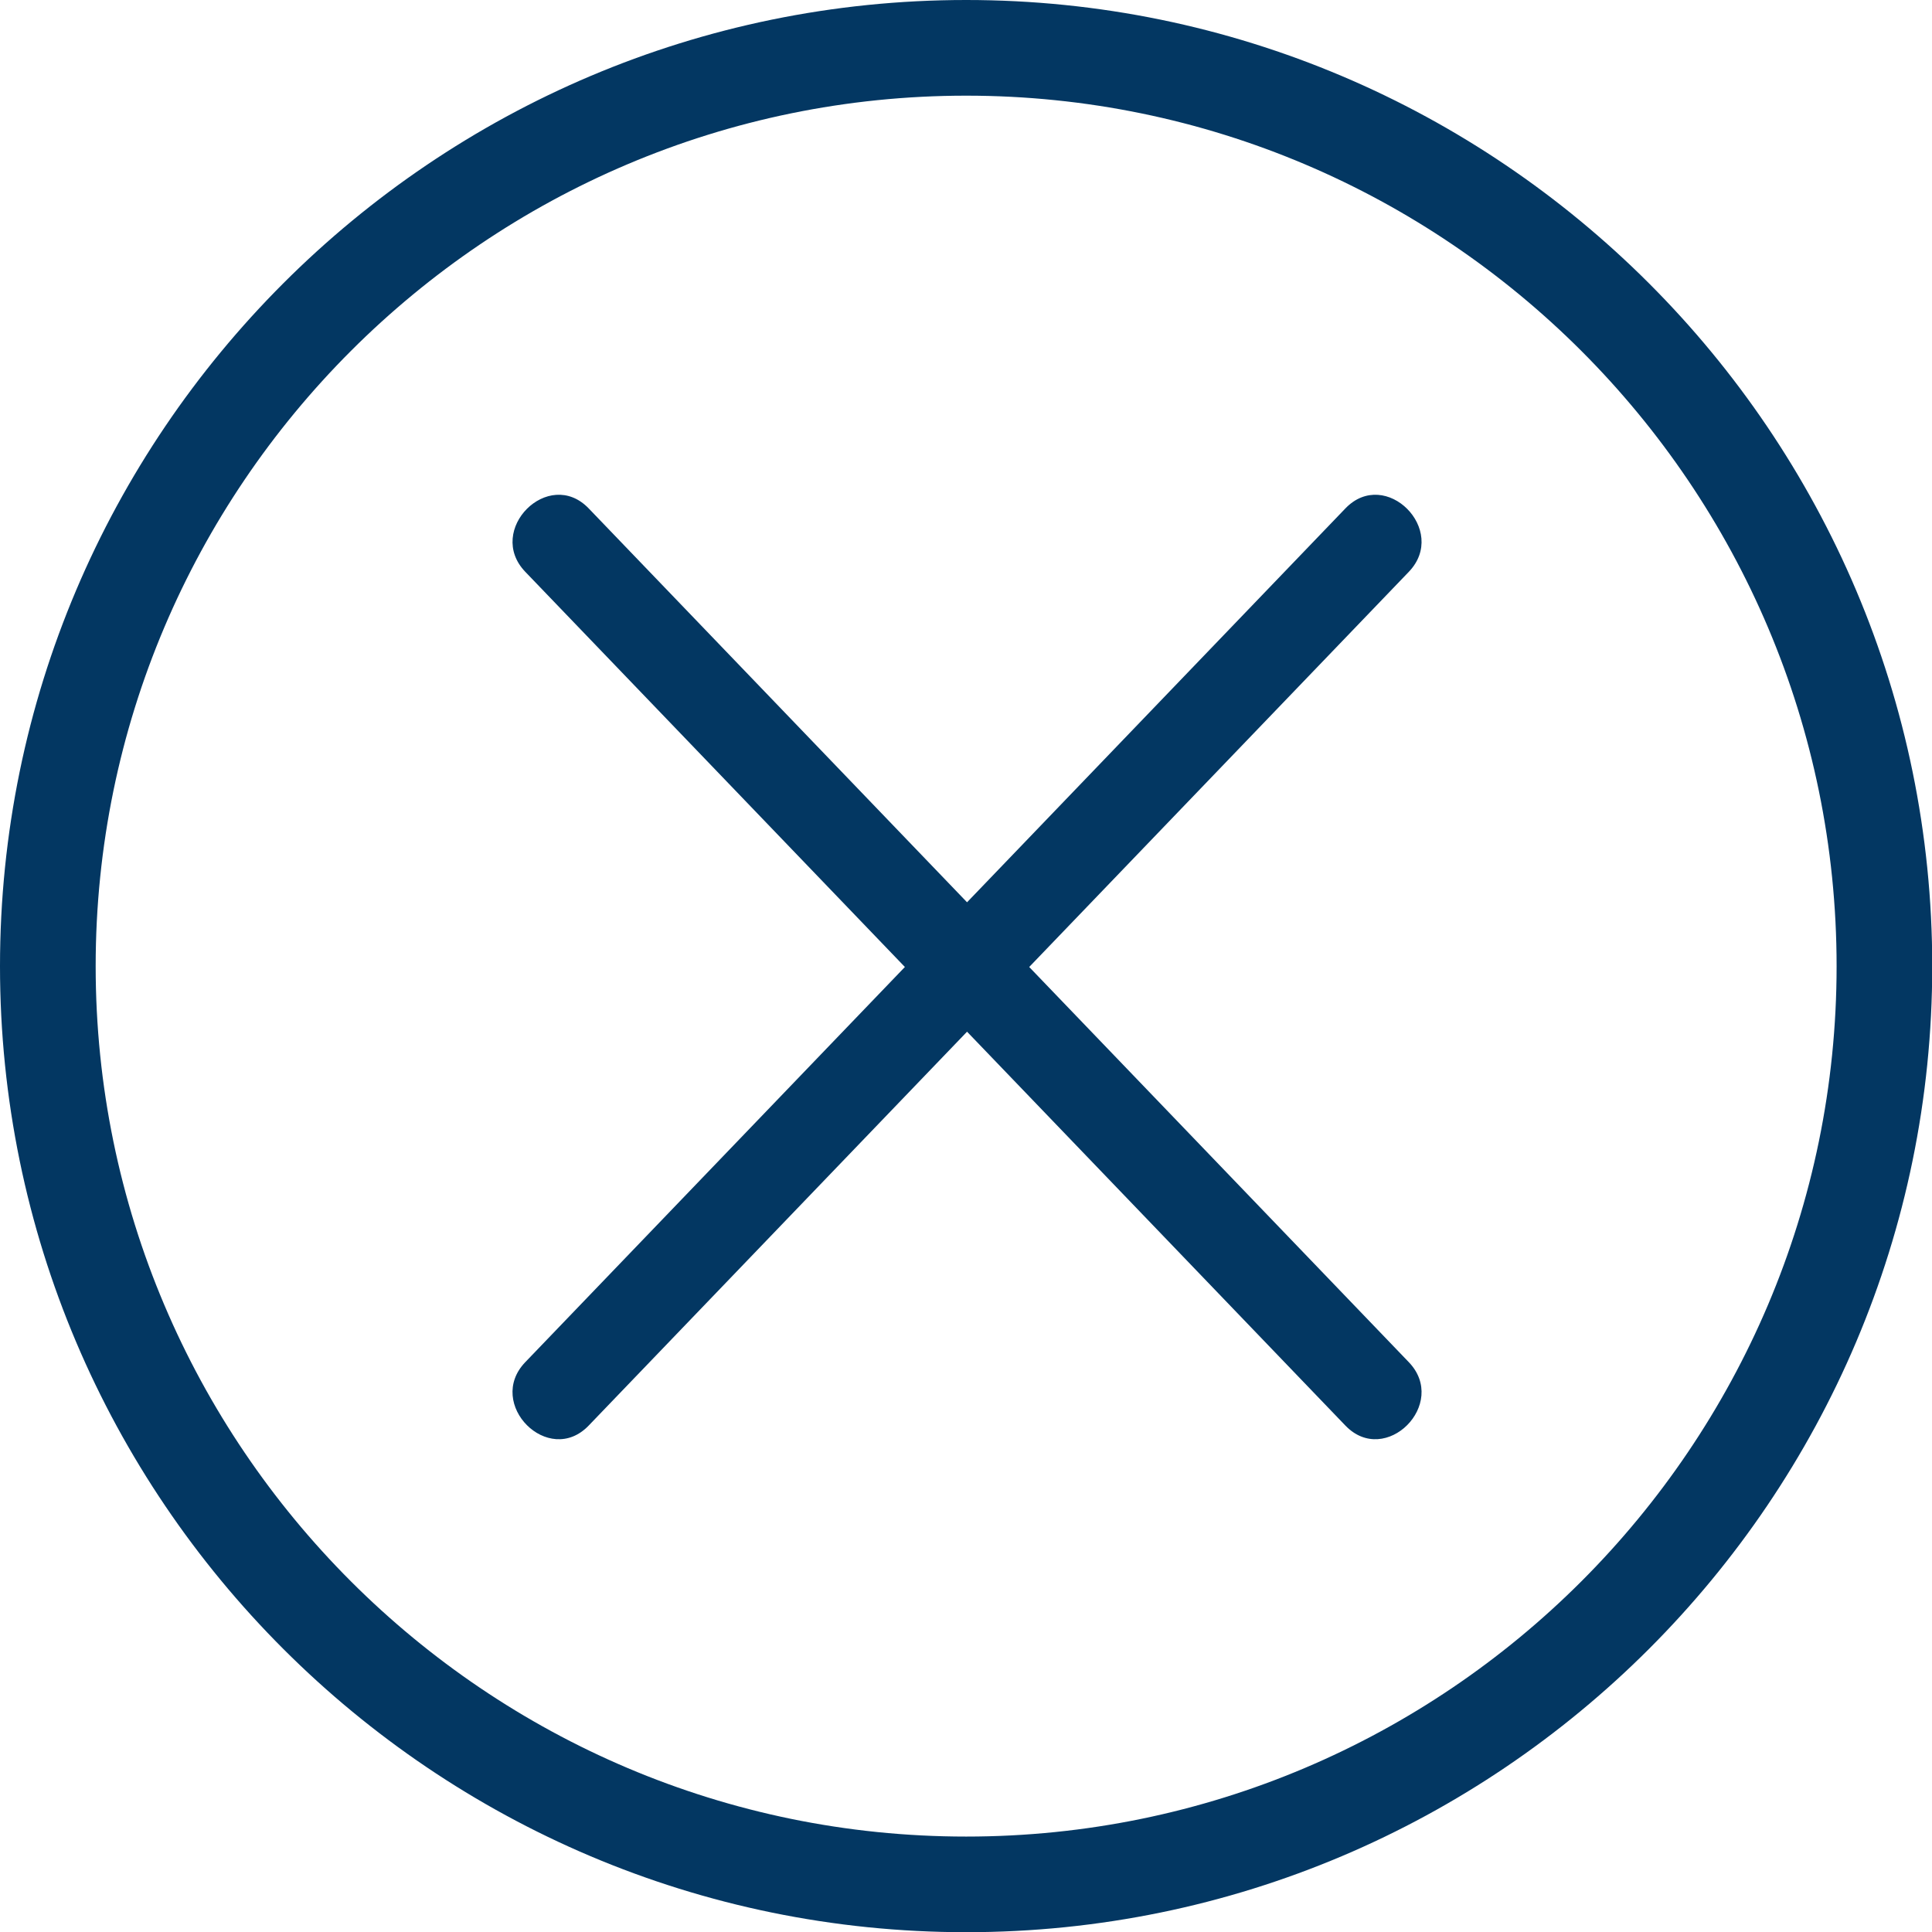
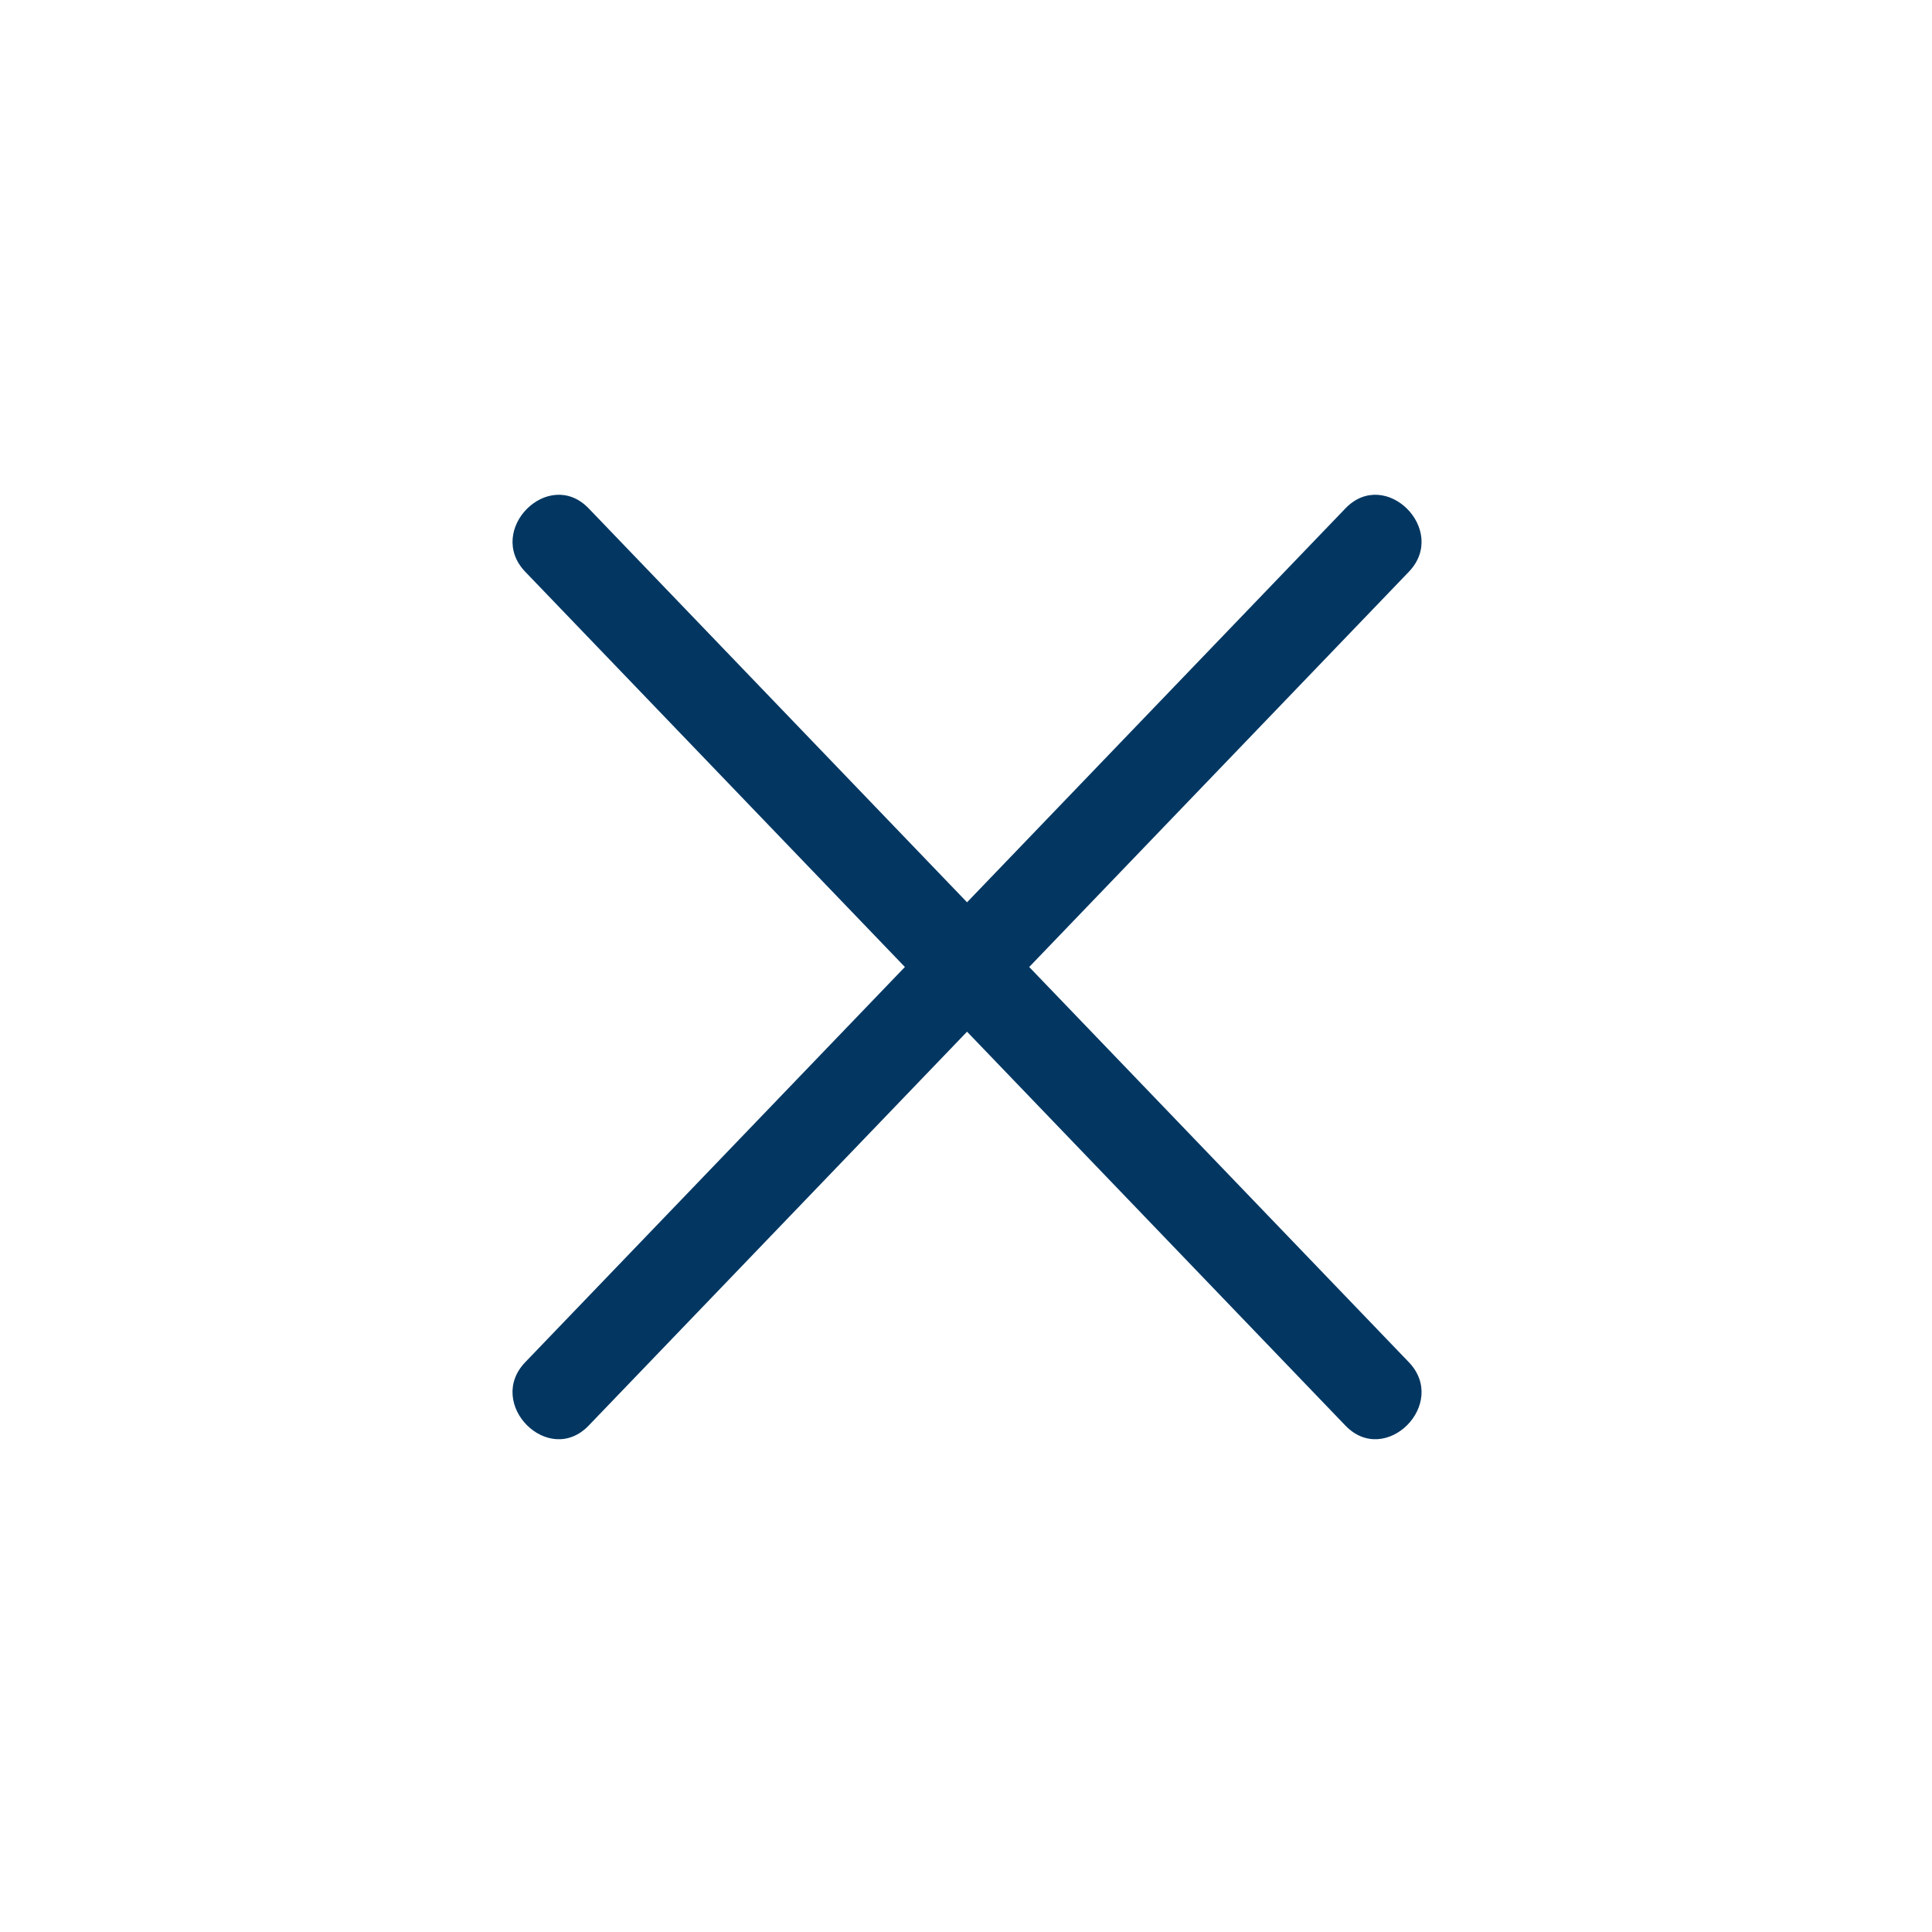
<svg xmlns="http://www.w3.org/2000/svg" fill="#000000" height="399.1" preserveAspectRatio="xMidYMid meet" version="1" viewBox="0.0 0.0 399.1 399.1" width="399.1" zoomAndPan="magnify">
  <g>
    <g fill="#033762" id="change1_1">
-       <path d="M199.588,399.141C89.534,399.141,0,309.622,0,199.588C0,89.535,89.534,0,199.588,0 c110.043,0,199.561,89.535,199.561,199.588C399.149,309.622,309.631,399.141,199.588,399.141z M199.588,19.763 c-99.157,0-179.826,80.669-179.826,179.826c0,99.142,80.669,179.797,179.826,179.797c99.145,0,179.805-80.655,179.805-179.797 C379.393,100.432,298.733,19.763,199.588,19.763z" fill="inherit" />
      <path d="M108.513,118.126c56.469,58.788,112.937,117.571,169.409,176.358c8.285,8.631,21.371-4.486,13.098-13.098 c-56.471-58.787-112.936-117.576-169.409-176.36C113.323,96.397,100.239,109.514,108.513,118.126L108.513,118.126z" fill="inherit" />
-       <path d="M277.922,105.027C221.45,163.812,164.979,222.6,108.508,281.386c-8.274,8.611,4.809,21.729,13.098,13.099 c56.471-58.787,112.943-117.57,169.414-176.358C299.293,109.514,286.208,96.397,277.922,105.027L277.922,105.027z" fill="inherit" />
+       <path d="M277.922,105.027C221.45,163.812,164.979,222.6,108.508,281.386c-8.274,8.611,4.809,21.729,13.098,13.099 c56.471-58.787,112.943-117.57,169.414-176.358C299.293,109.514,286.208,96.397,277.922,105.027L277.922,105.027" fill="inherit" />
    </g>
  </g>
</svg>